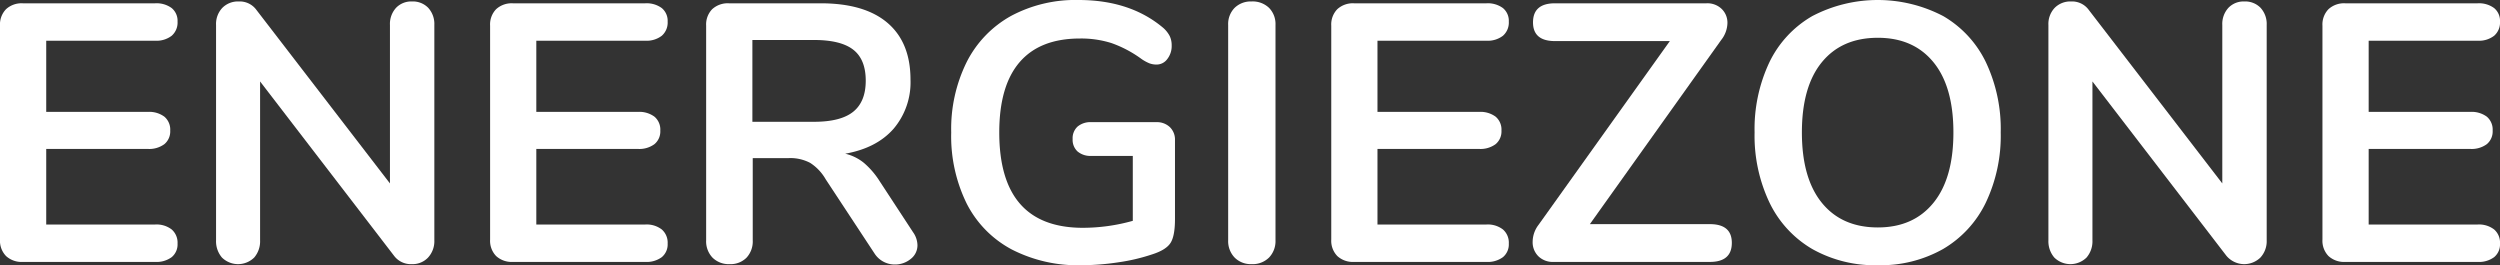
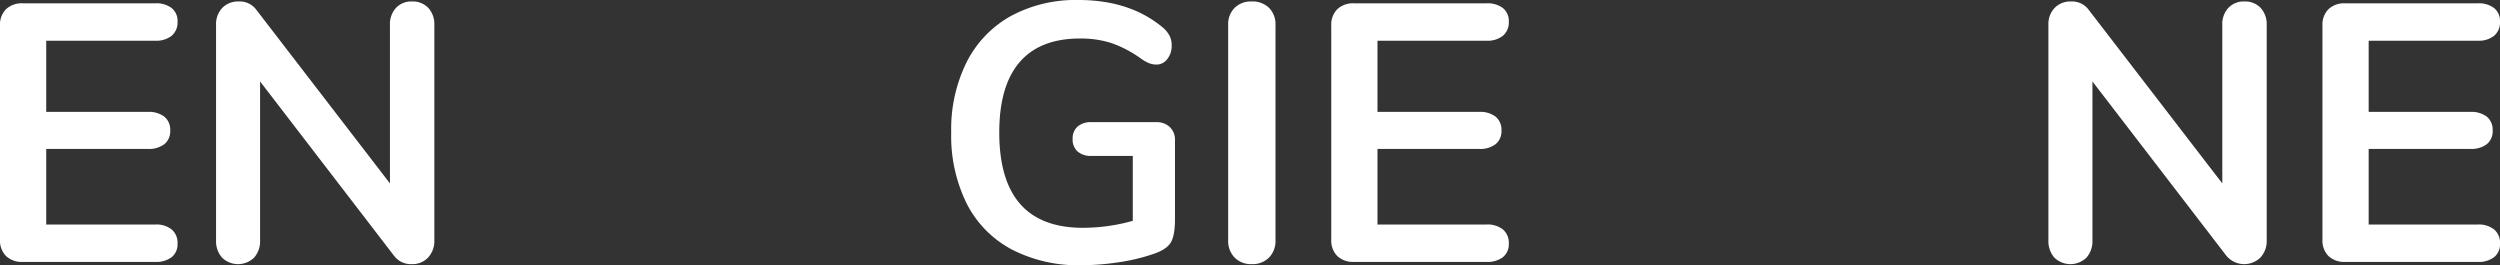
<svg xmlns="http://www.w3.org/2000/svg" viewBox="0 0 591.831 62.787">
  <rect x="0" y="0" width="591.831" height="62.787" fill="#333333" stroke="none" />
  <title>energiezone-logo-haupt-logotype-reverse-rgb</title>
  <g id="white-rgb">
    <g id="type">
      <path id="type_PathItem_" data-name="type &lt;PathItem&gt;" d="M5.385,62.005A5.437,5.437,0,0,1,1.433,60.616,5.192,5.192,0,0,1,0,56.708V6.079a5.191,5.191,0,0,1,1.433-3.908A5.437,5.437,0,0,1,5.385.781h31.35a6.043,6.043,0,0,1,3.908,1.129,3.903,3.903,0,0,1,1.389,3.213A4.132,4.132,0,0,1,40.642,8.467a5.887,5.887,0,0,1-3.908,1.172H10.942V26.487H34.998a6.042,6.042,0,0,1,3.908,1.129,4.002,4.002,0,0,1,1.39,3.3,3.902,3.902,0,0,1-1.39,3.213,6.042,6.042,0,0,1-3.908,1.129H10.942v17.89H36.734a5.888,5.888,0,0,1,3.908,1.172,4.133,4.133,0,0,1,1.389,3.344,3.903,3.903,0,0,1-1.389,3.213,6.044,6.044,0,0,1-3.908,1.129Z" style="fill: #fff" />
      <path id="type_PathItem_2" data-name="type &lt;PathItem&gt;" d="M97.522.347a5.063,5.063,0,0,1,3.867,1.52,5.646,5.646,0,0,1,1.433,4.038V56.882a5.696,5.696,0,0,1-1.479,4.082,5.015,5.015,0,0,1-3.821,1.563,4.963,4.963,0,0,1-4.253-1.997l-31.698-41.25V56.882a5.907,5.907,0,0,1-1.39,4.082,5.452,5.452,0,0,1-7.643,0,5.922,5.922,0,0,1-1.39-4.082V5.905a5.543,5.543,0,0,1,1.479-4.038,5.194,5.194,0,0,1,3.907-1.52,4.877,4.877,0,0,1,4.167,1.997L92.314,43.421V5.905a5.646,5.646,0,0,1,1.433-4.038A4.949,4.949,0,0,1,97.522.347Z" style="fill: #fff" />
-       <path id="type_PathItem_3" data-name="type &lt;PathItem&gt;" d="M121.406,62.005a5.443,5.443,0,0,1-3.953-1.389,5.19,5.19,0,0,1-1.43-3.908V6.079a5.19,5.19,0,0,1,1.43-3.908,5.443,5.443,0,0,1,3.953-1.389h31.348a6.048,6.048,0,0,1,3.91,1.129,3.908,3.908,0,0,1,1.39,3.213,4.136,4.136,0,0,1-1.39,3.343,5.891,5.891,0,0,1-3.91,1.172H126.963V26.487H151.018a6.033,6.033,0,0,1,3.907,1.129,3.999,3.999,0,0,1,1.39,3.3,3.899,3.899,0,0,1-1.39,3.213,6.034,6.034,0,0,1-3.907,1.129H126.963v17.89h25.791a5.893,5.893,0,0,1,3.91,1.172,4.137,4.137,0,0,1,1.39,3.344,3.908,3.908,0,0,1-1.39,3.213,6.048,6.048,0,0,1-3.91,1.129Z" style="fill: #fff" />
-       <path id="type_CompoundPathItem_" data-name="type &lt;CompoundPathItem&gt;" d="M192.704,28.831q6.338,0,9.29-2.388,2.953-2.389,2.955-7.338,0-5.037-2.955-7.338-2.949-2.301-9.29-2.301h-14.59V28.831Zm23.445,26.139a5.491,5.491,0,0,1,1.044,3.04,4.069,4.069,0,0,1-1.607,3.3,5.817,5.817,0,0,1-3.779,1.303,5.657,5.657,0,0,1-4.777-2.605l-11.55-17.542a11.253,11.253,0,0,0-3.69-3.908,10.074,10.074,0,0,0-5.08-1.129h-8.512V56.882a5.66,5.66,0,0,1-1.476,4.125,5.306,5.306,0,0,1-3.993,1.52,5.457,5.457,0,0,1-4.039-1.52,5.574,5.574,0,0,1-1.522-4.125V6.079a5.191,5.191,0,0,1,1.433-3.908A5.443,5.443,0,0,1,172.556.781h21.709q10.421,0,15.849,4.646,5.429,4.646,5.429,13.417a16.966,16.966,0,0,1-4.039,11.68q-4.037,4.559-11.418,5.862a10.949,10.949,0,0,1,4.428,2.171A19.086,19.086,0,0,1,208.246,42.9Z" style="fill: #fff" />
      <path id="type_PathItem_4" data-name="type &lt;PathItem&gt;" d="M273.726,28.918a4.438,4.438,0,0,1,3.215,1.173,4.095,4.095,0,0,1,1.216,3.083v18.671q0,3.995-1.044,5.645-1.042,1.65-4.253,2.692a44.898,44.898,0,0,1-8.078,1.911,59.368,59.368,0,0,1-8.858.695,34.168,34.168,0,0,1-16.412-3.734,25.24,25.24,0,0,1-10.64-10.812,36.117,36.117,0,0,1-3.69-16.891,35.714,35.714,0,0,1,3.69-16.717A25.774,25.774,0,0,1,239.337,3.777,32.287,32.287,0,0,1,255.315,0q12.245,0,20.062,6.6a6.749,6.749,0,0,1,1.519,1.91,4.993,4.993,0,0,1,.478,2.258,4.978,4.978,0,0,1-1.041,3.213,3.13,3.13,0,0,1-2.52,1.302,4.748,4.748,0,0,1-1.736-.304,9.882,9.882,0,0,1-1.822-.999,27.612,27.612,0,0,0-7.122-3.778,23.843,23.843,0,0,0-7.468-1.086q-9.466,0-14.287,5.602-4.818,5.601-4.82,16.63,0,22.579,19.802,22.579a43.702,43.702,0,0,0,11.81-1.65V36.908h-9.814a4.724,4.724,0,0,1-3.255-1.042,3.736,3.736,0,0,1-1.173-2.953A3.736,3.736,0,0,1,255.1,29.96a4.725,4.725,0,0,1,3.255-1.042Z" style="fill: #fff" />
      <path id="type_PathItem_5" data-name="type &lt;PathItem&gt;" d="M296.305,62.526a5.379,5.379,0,0,1-4.039-1.563,5.605,5.605,0,0,1-1.519-4.082V5.905a5.456,5.456,0,0,1,1.519-4.038,5.463,5.463,0,0,1,4.039-1.52,5.575,5.575,0,0,1,4.125,1.52,5.458,5.458,0,0,1,1.522,4.038V56.882a5.607,5.607,0,0,1-1.522,4.082A5.488,5.488,0,0,1,296.305,62.526Z" style="fill: #fff" />
      <path id="type_PathItem_6" data-name="type &lt;PathItem&gt;" d="M320.535,62.005a5.435,5.435,0,0,1-3.95-1.389,5.192,5.192,0,0,1-1.433-3.908V6.079a5.191,5.191,0,0,1,1.433-3.908,5.436,5.436,0,0,1,3.95-1.389H351.886a6.045,6.045,0,0,1,3.907,1.129,3.908,3.908,0,0,1,1.39,3.213,4.137,4.137,0,0,1-1.39,3.343,5.888,5.888,0,0,1-3.907,1.172H326.092V26.487h24.055a6.048,6.048,0,0,1,3.91,1.129,4.006,4.006,0,0,1,1.387,3.3,3.906,3.906,0,0,1-1.387,3.213,6.049,6.049,0,0,1-3.91,1.129H326.092v17.89h25.794a5.89,5.89,0,0,1,3.907,1.172,4.138,4.138,0,0,1,1.39,3.344,3.908,3.908,0,0,1-1.39,3.213,6.045,6.045,0,0,1-3.907,1.129Z" style="fill: #fff" />
-       <path id="type_PathItem_7" data-name="type &lt;PathItem&gt;" d="M404.772,53.06q5.208,0,5.208,4.429,0,4.516-5.208,4.516H367.778a4.868,4.868,0,0,1-3.604-1.346,4.648,4.648,0,0,1-1.347-3.43,6.687,6.687,0,0,1,1.39-3.995L395.305,9.726H368.124q-5.208,0-5.211-4.429,0-4.516,5.211-4.516h35.865a4.869,4.869,0,0,1,3.604,1.346A4.53,4.53,0,0,1,408.94,5.471a6.707,6.707,0,0,1-1.476,3.995L376.373,53.06Z" style="fill: #fff" />
-       <path id="type_CompoundPathItem_2" data-name="type &lt;CompoundPathItem&gt;" d="M444.544,53.842q8.424,0,13.157-5.818,4.735-5.818,4.734-16.674,0-10.855-4.734-16.63-4.731-5.775-13.157-5.775-8.511,0-13.243,5.775t-4.734,16.63q0,10.855,4.734,16.674Q436.037,53.842,444.544,53.842Zm0,8.945a30.24,30.24,0,0,1-15.5-3.821,25.547,25.547,0,0,1-10.117-10.942A36.815,36.815,0,0,1,415.367,31.35a36.983,36.983,0,0,1,3.515-16.63,25.275,25.275,0,0,1,10.12-10.899,33.441,33.441,0,0,1,31.045,0A25.357,25.357,0,0,1,470.121,14.72a36.942,36.942,0,0,1,3.515,16.63,36.855,36.855,0,0,1-3.558,16.674,25.584,25.584,0,0,1-10.117,10.942A30.079,30.079,0,0,1,444.544,62.787Z" style="fill: #fff" />
      <path id="type_PathItem_8" data-name="type &lt;PathItem&gt;" d="M531.302.347a5.06,5.06,0,0,1,3.864,1.52,5.646,5.646,0,0,1,1.433,4.038V56.882a5.696,5.696,0,0,1-1.479,4.082,5.492,5.492,0,0,1-8.074-.434l-31.698-41.25V56.882a5.908,5.908,0,0,1-1.39,4.082,5.452,5.452,0,0,1-7.643,0,5.922,5.922,0,0,1-1.39-4.082V5.905a5.543,5.543,0,0,1,1.479-4.038,5.194,5.194,0,0,1,3.907-1.52,4.877,4.877,0,0,1,4.167,1.997l31.612,41.077V5.905a5.646,5.646,0,0,1,1.433-4.038A4.951,4.951,0,0,1,531.302.347Z" style="fill: #fff" />
      <path id="type_PathItem_9" data-name="type &lt;PathItem&gt;" d="M555.182,62.005a5.435,5.435,0,0,1-3.95-1.389,5.192,5.192,0,0,1-1.433-3.908V6.079a5.191,5.191,0,0,1,1.433-3.908,5.436,5.436,0,0,1,3.95-1.389h31.352a6.044,6.044,0,0,1,3.907,1.129,3.908,3.908,0,0,1,1.39,3.213,4.136,4.136,0,0,1-1.39,3.343,5.888,5.888,0,0,1-3.907,1.172H560.74V26.487h24.055a6.048,6.048,0,0,1,3.91,1.129,4.006,4.006,0,0,1,1.387,3.3,3.906,3.906,0,0,1-1.387,3.213,6.048,6.048,0,0,1-3.91,1.129H560.74v17.89h25.794a5.89,5.89,0,0,1,3.907,1.172,4.137,4.137,0,0,1,1.39,3.344,3.908,3.908,0,0,1-1.39,3.213,6.045,6.045,0,0,1-3.907,1.129Z" style="fill: #fff" />
    </g>
  </g>
</svg>